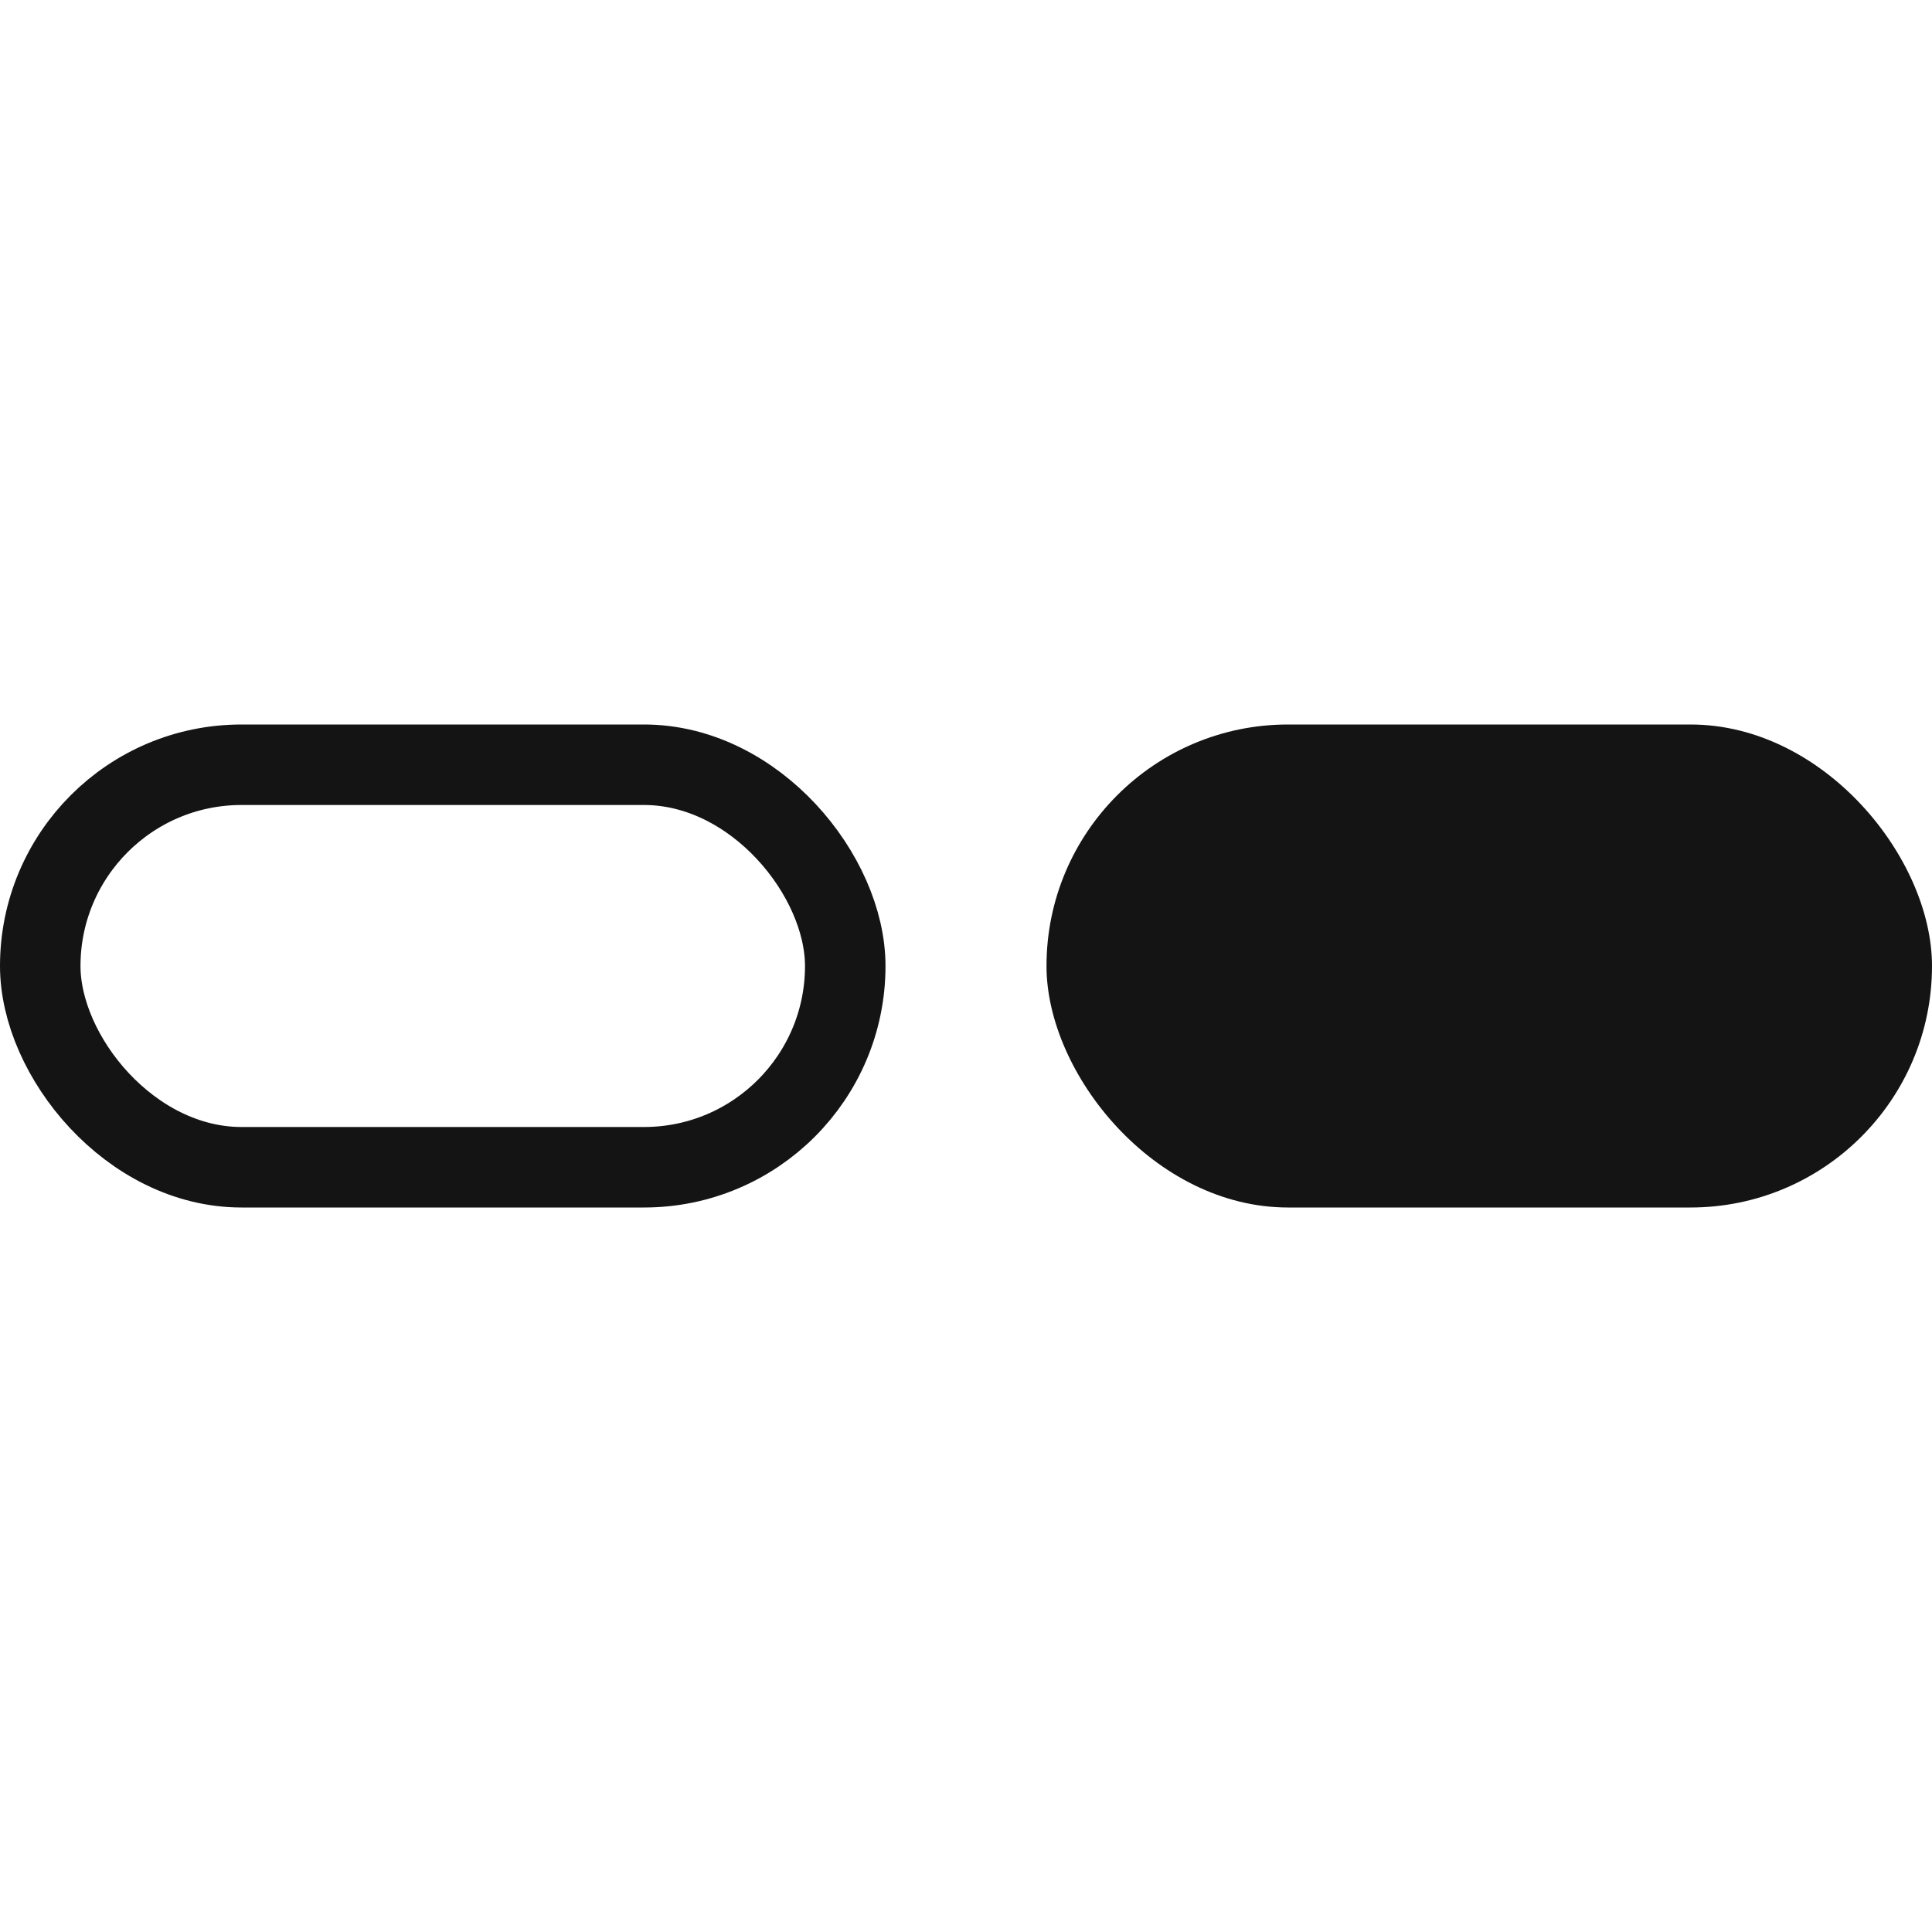
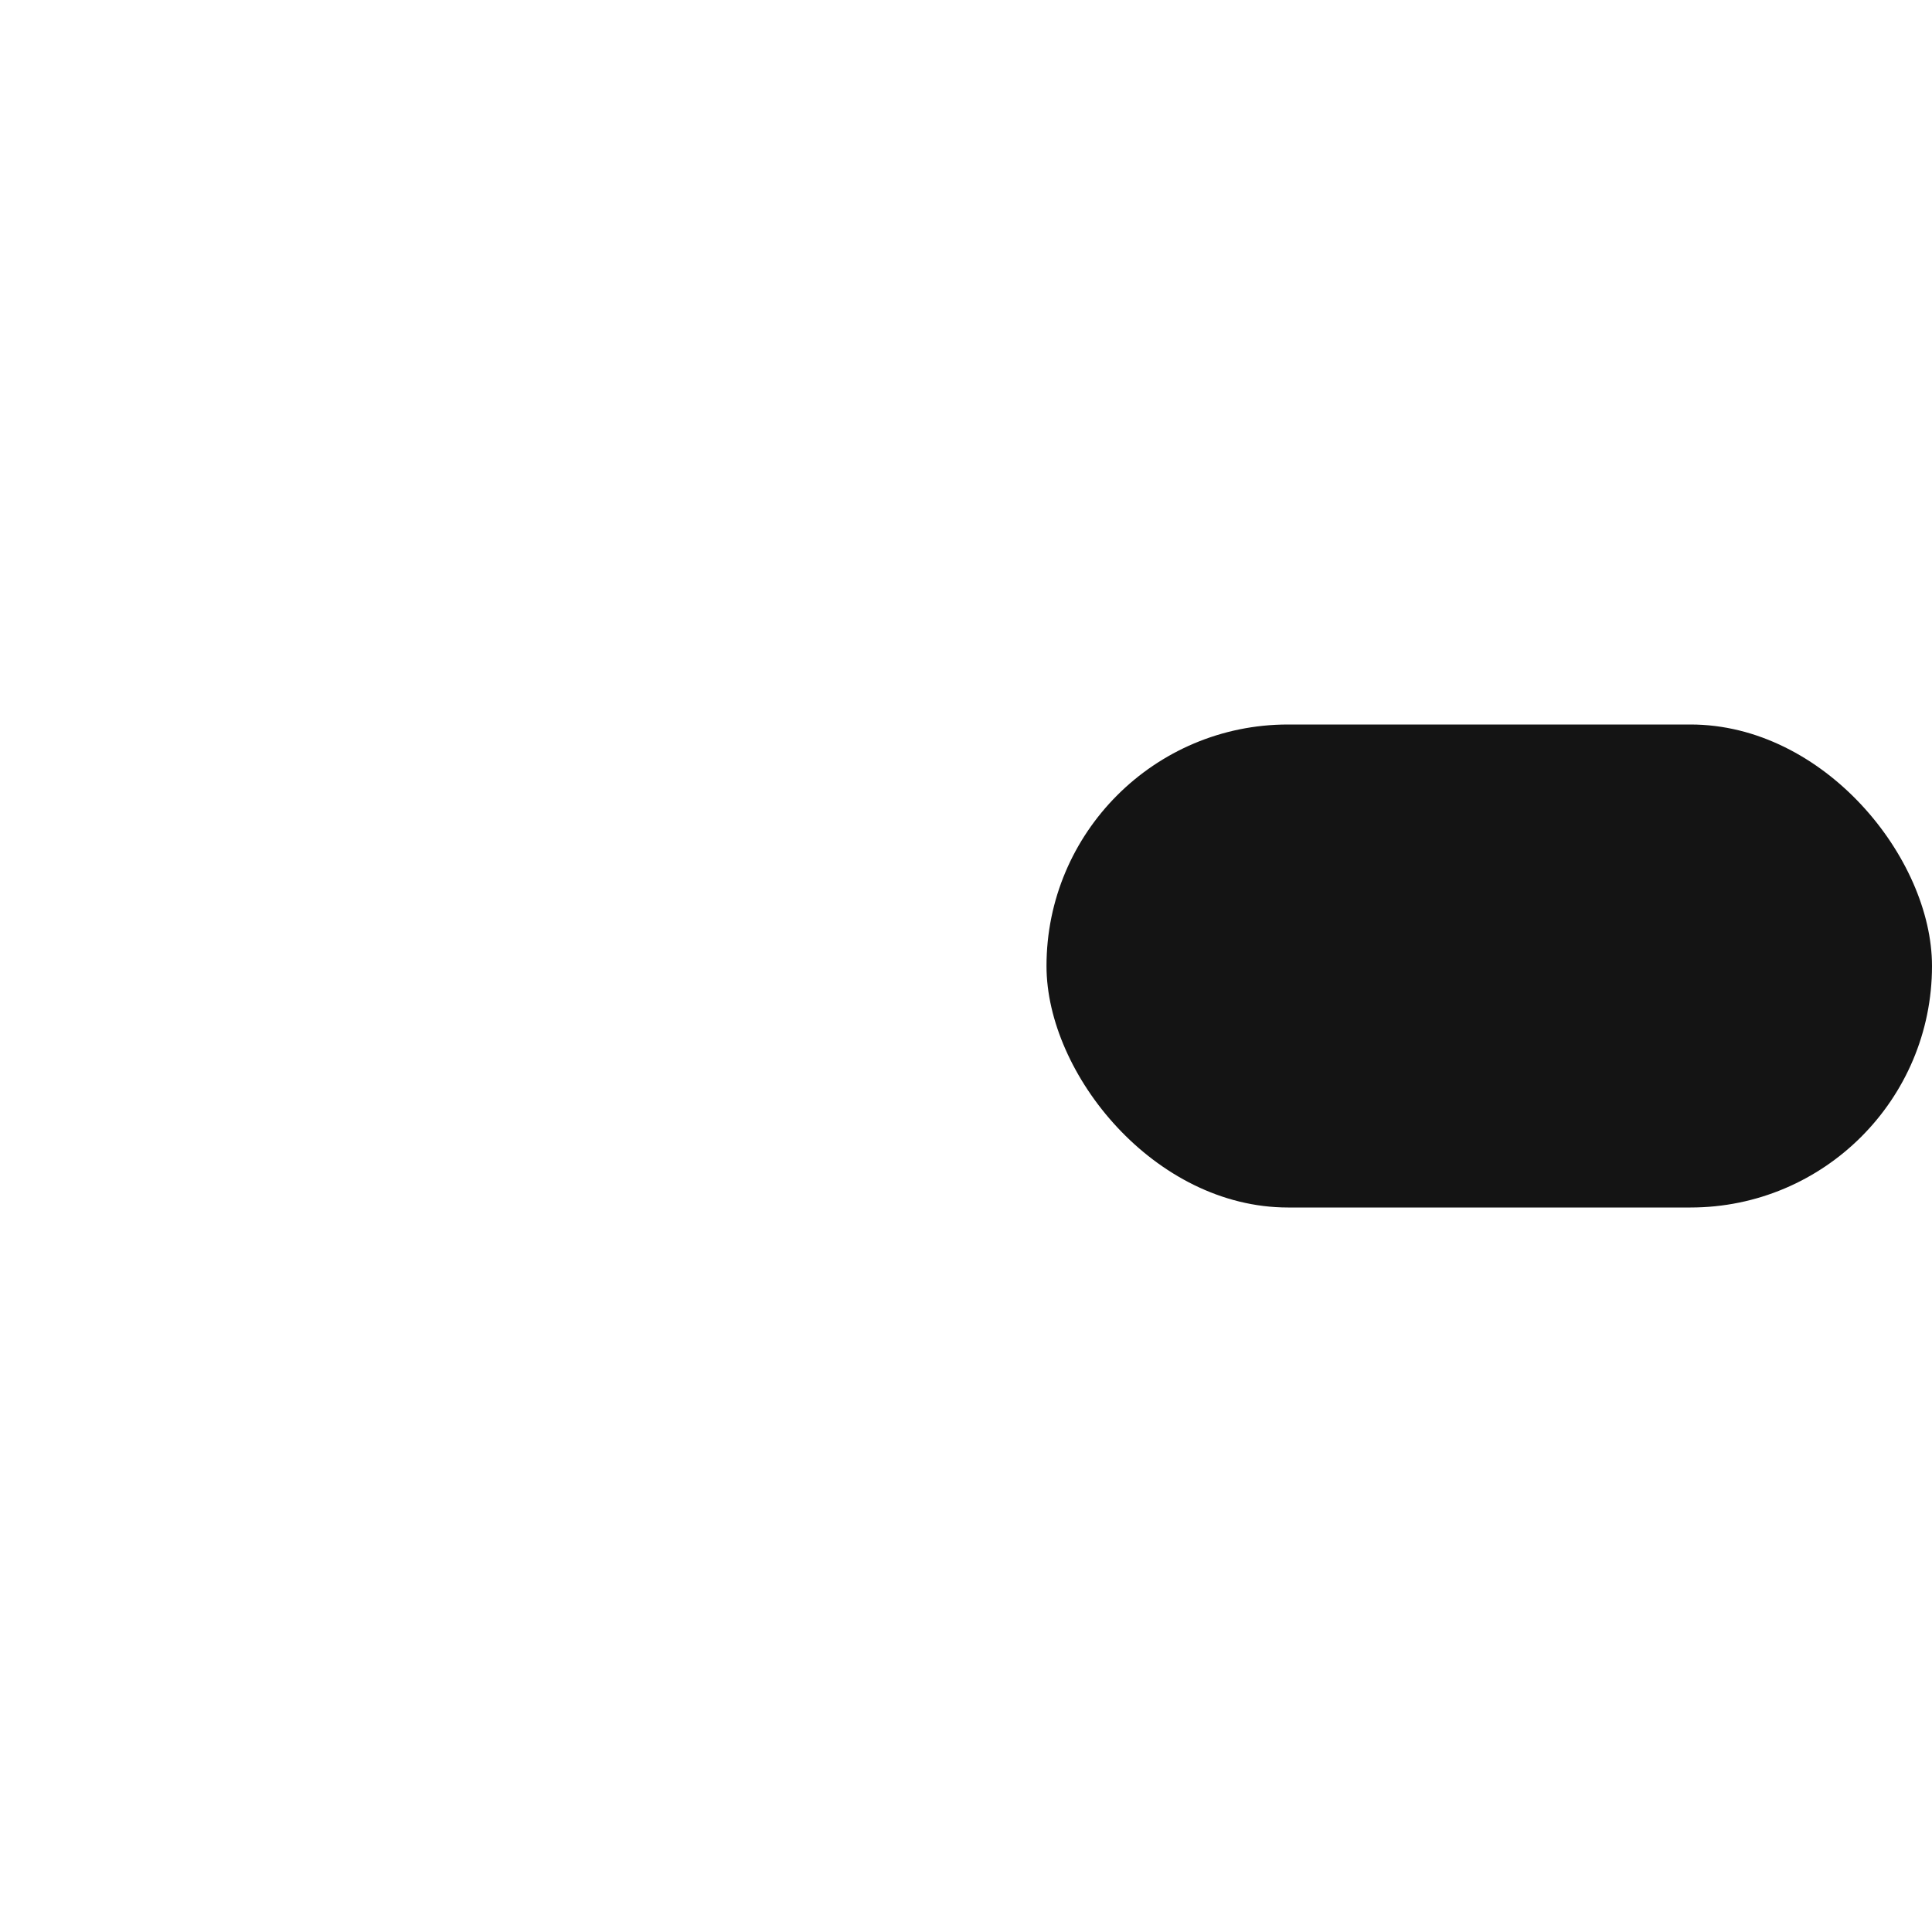
<svg xmlns="http://www.w3.org/2000/svg" width="24" height="24" viewBox="0 0 24 24" fill="none">
  <rect x="13" y="9" width="11" height="6" rx="3" fill="#141414" />
-   <rect x="0.5" y="9.5" width="10" height="5" rx="2.5" stroke="#141414" />
</svg>